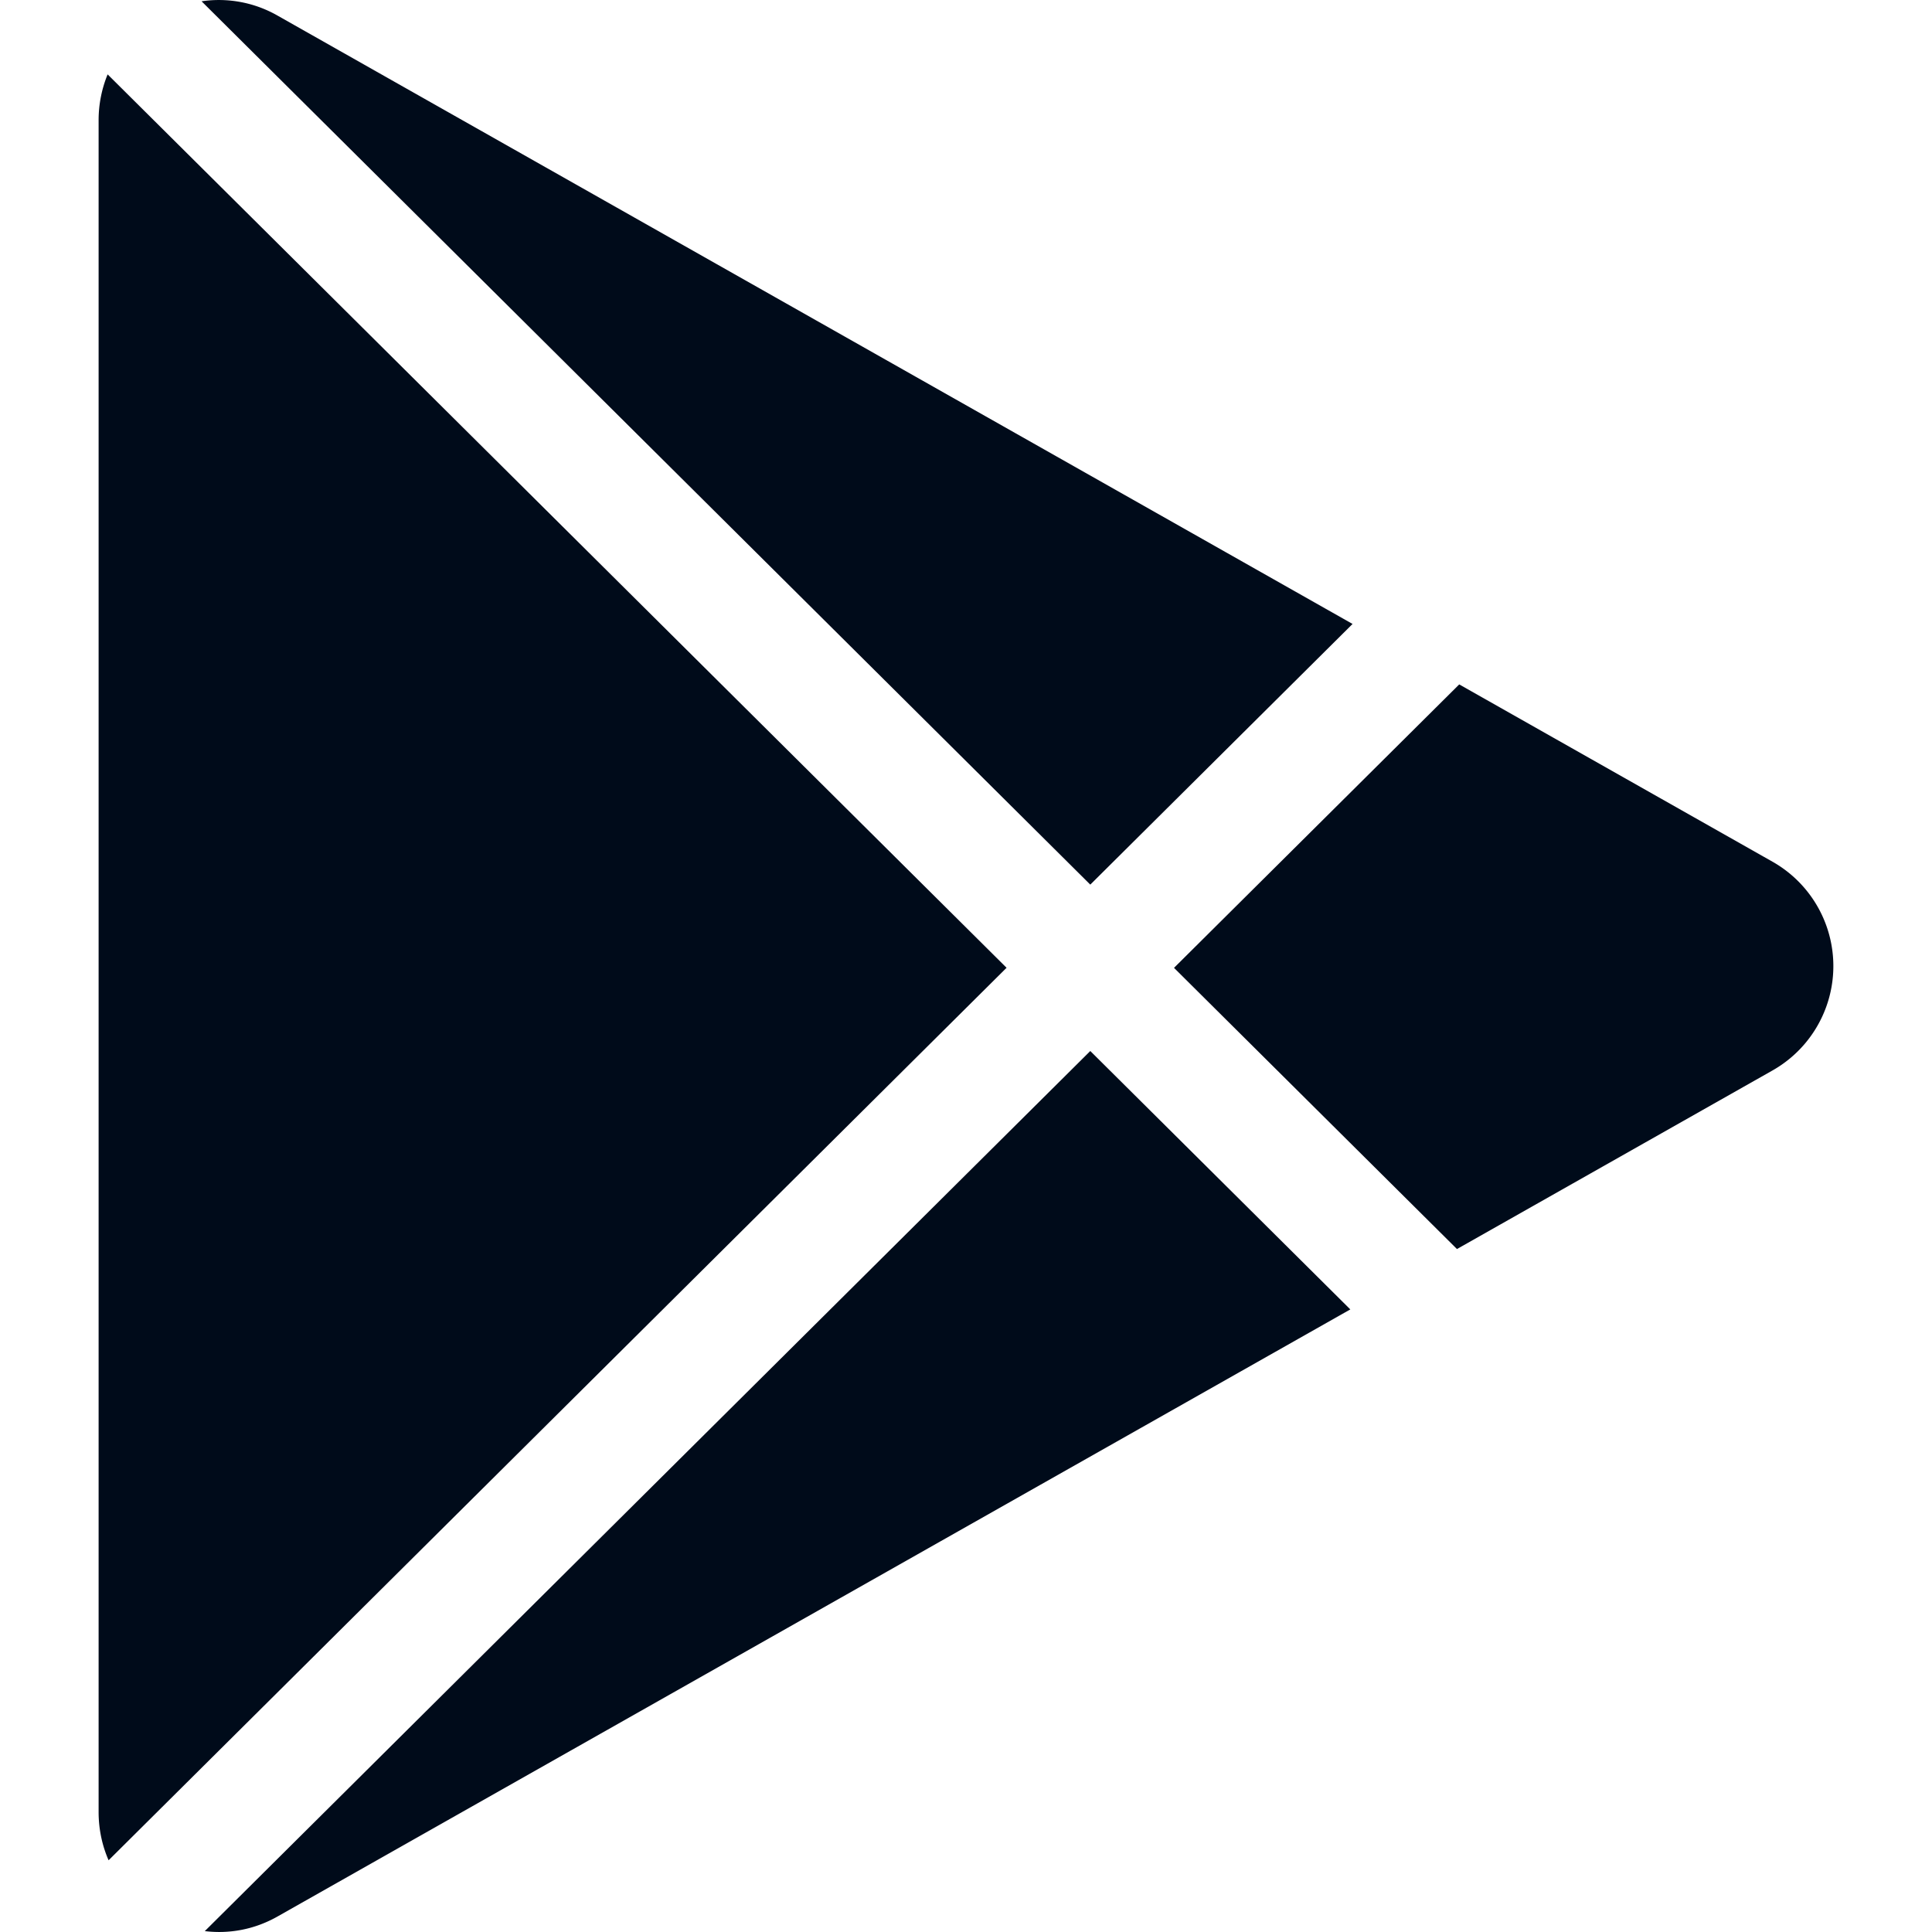
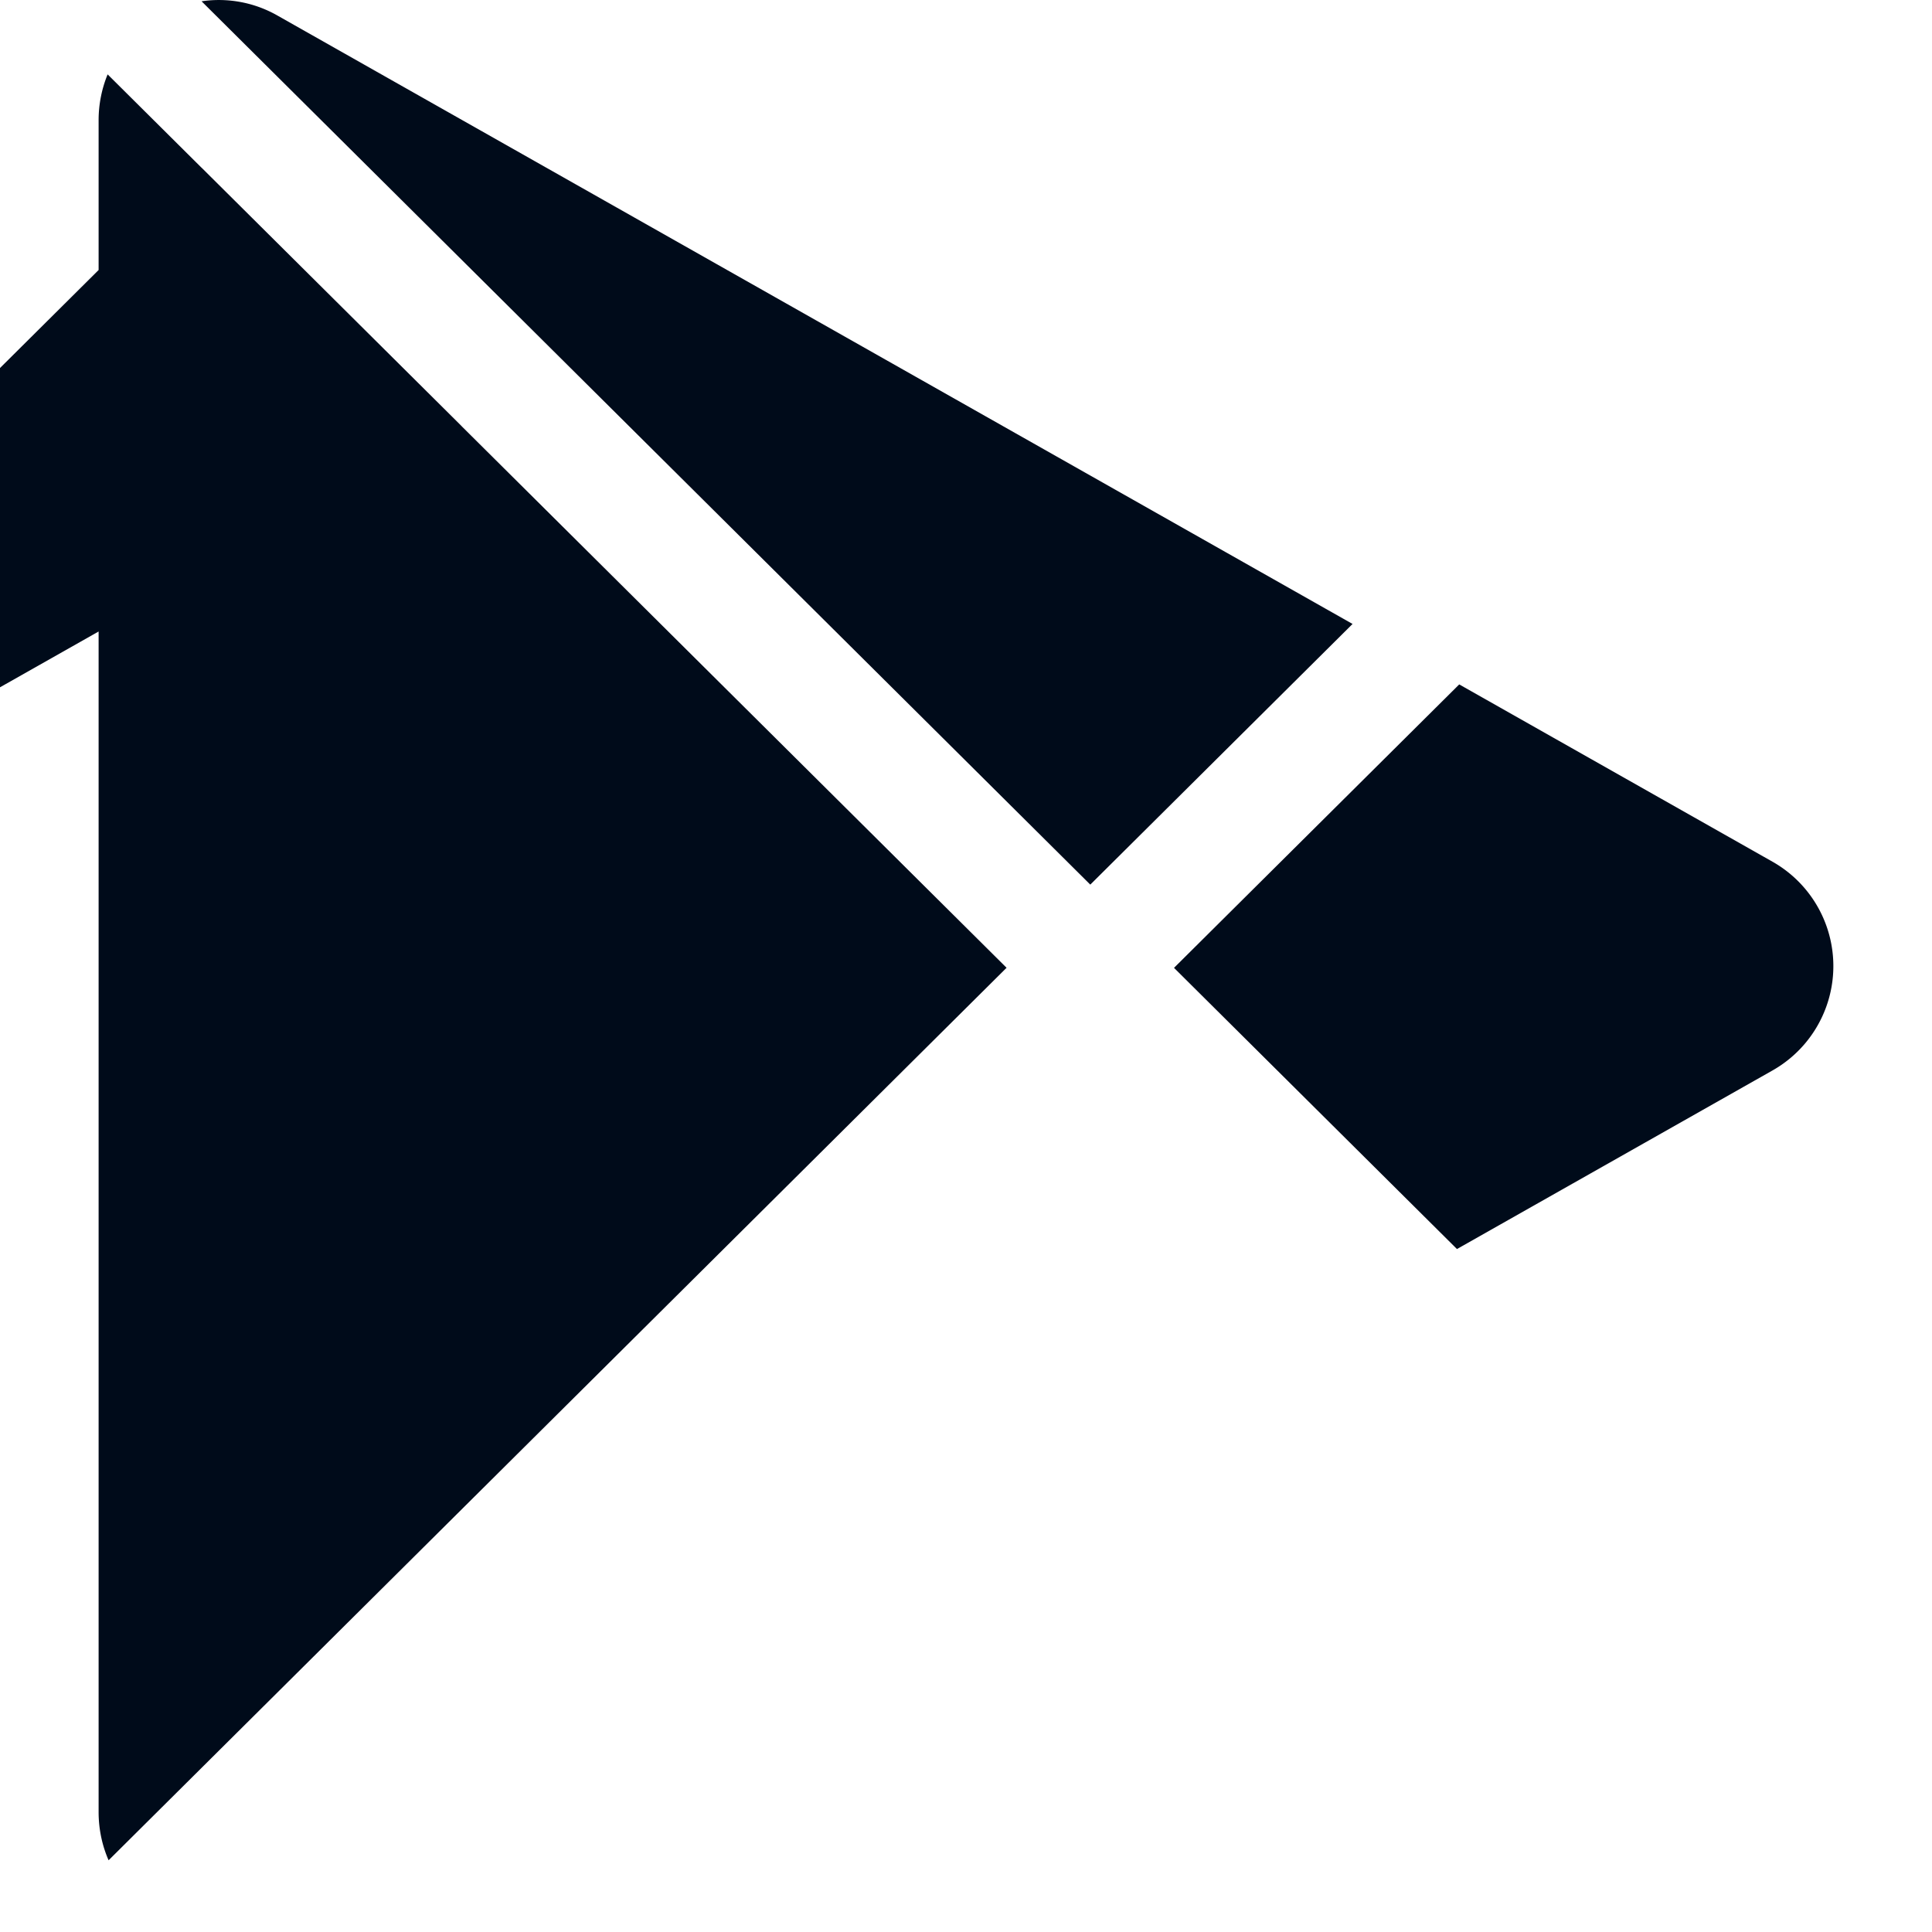
<svg xmlns="http://www.w3.org/2000/svg" width="24" height="24" viewBox="0 0 24 24">
-   <path fill="#000b1a" d="m22.018 13.298l-3.919 2.218l-3.515-3.493l3.543-3.521l3.891 2.202a1.49 1.49 0 0 1 0 2.594M1.337.924a1.5 1.5 0 0 0-.112.568v21.017c0 .217.045.419.124.6l11.155-11.087zm12.207 10.065l3.258-3.238L3.45.195a1.47 1.47 0 0 0-.946-.179zm0 2.067l-11 10.933c.298.036.612-.016.906-.183l13.324-7.54z" />
+   <path fill="#000b1a" d="m22.018 13.298l-3.919 2.218l-3.515-3.493l3.543-3.521l3.891 2.202a1.49 1.49 0 0 1 0 2.594M1.337.924a1.5 1.5 0 0 0-.112.568v21.017c0 .217.045.419.124.6l11.155-11.087zm12.207 10.065l3.258-3.238L3.45.195a1.47 1.47 0 0 0-.946-.179m0 2.067l-11 10.933c.298.036.612-.016.906-.183l13.324-7.54z" />
</svg>